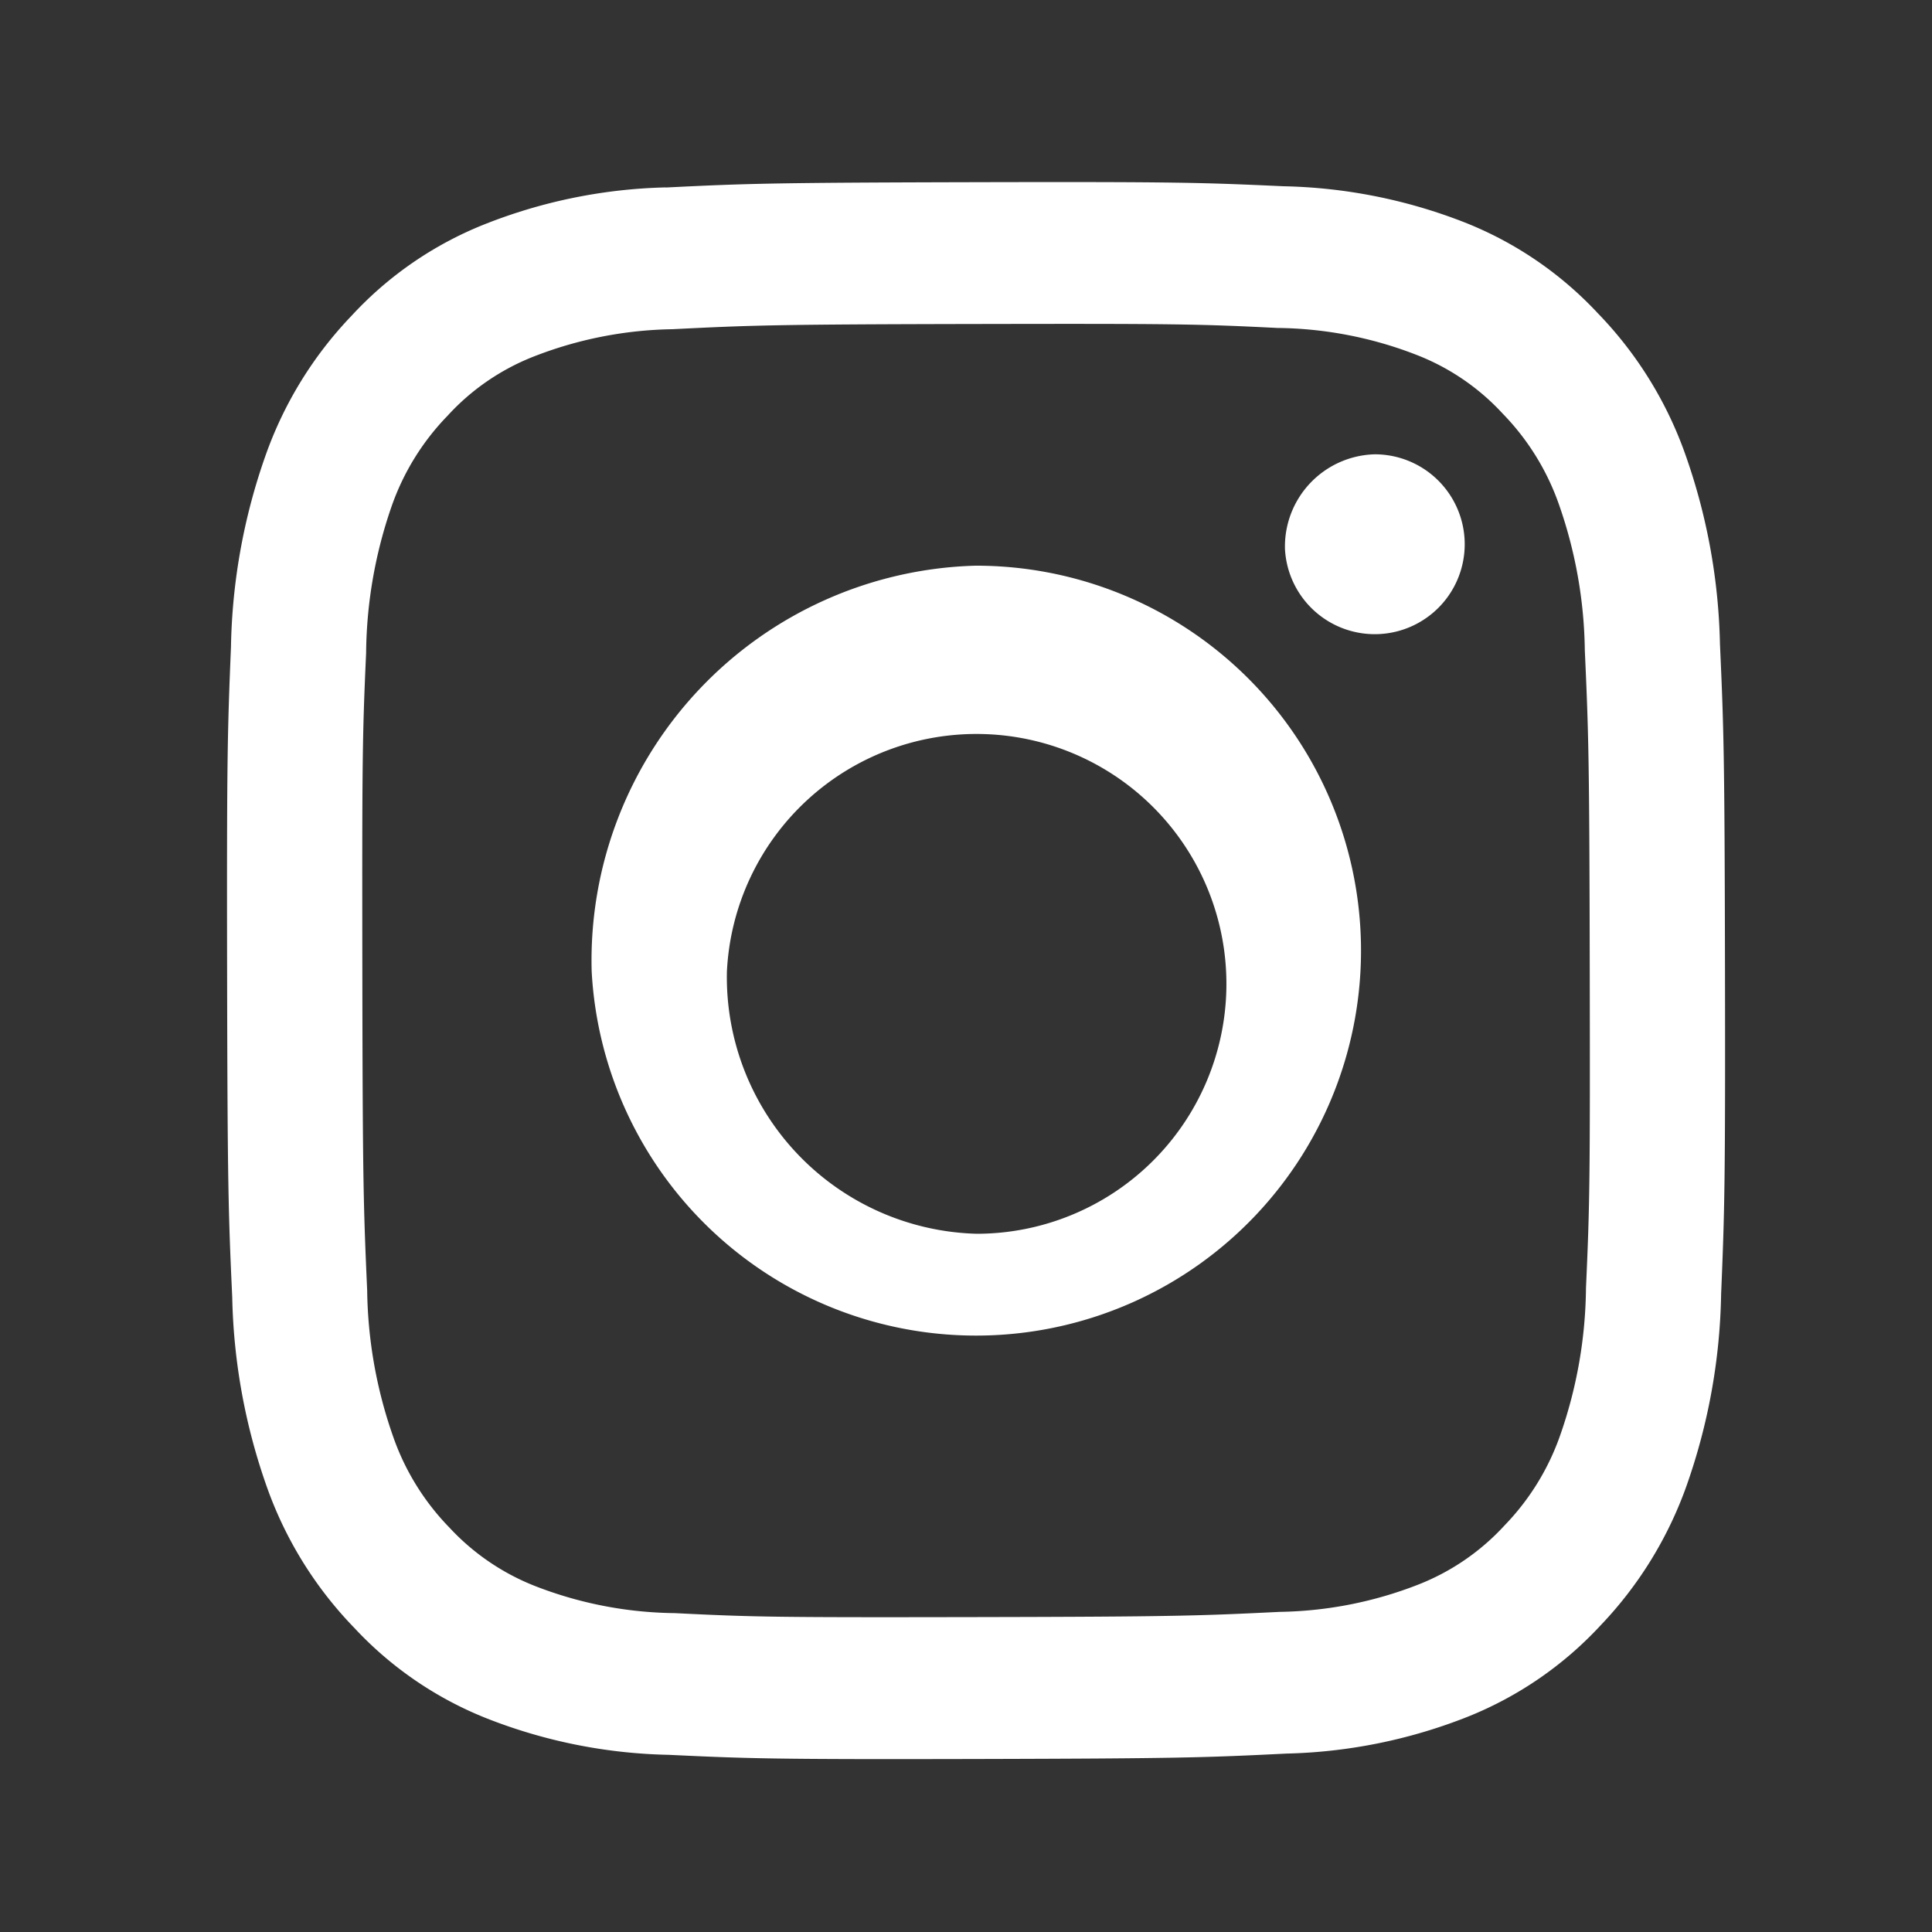
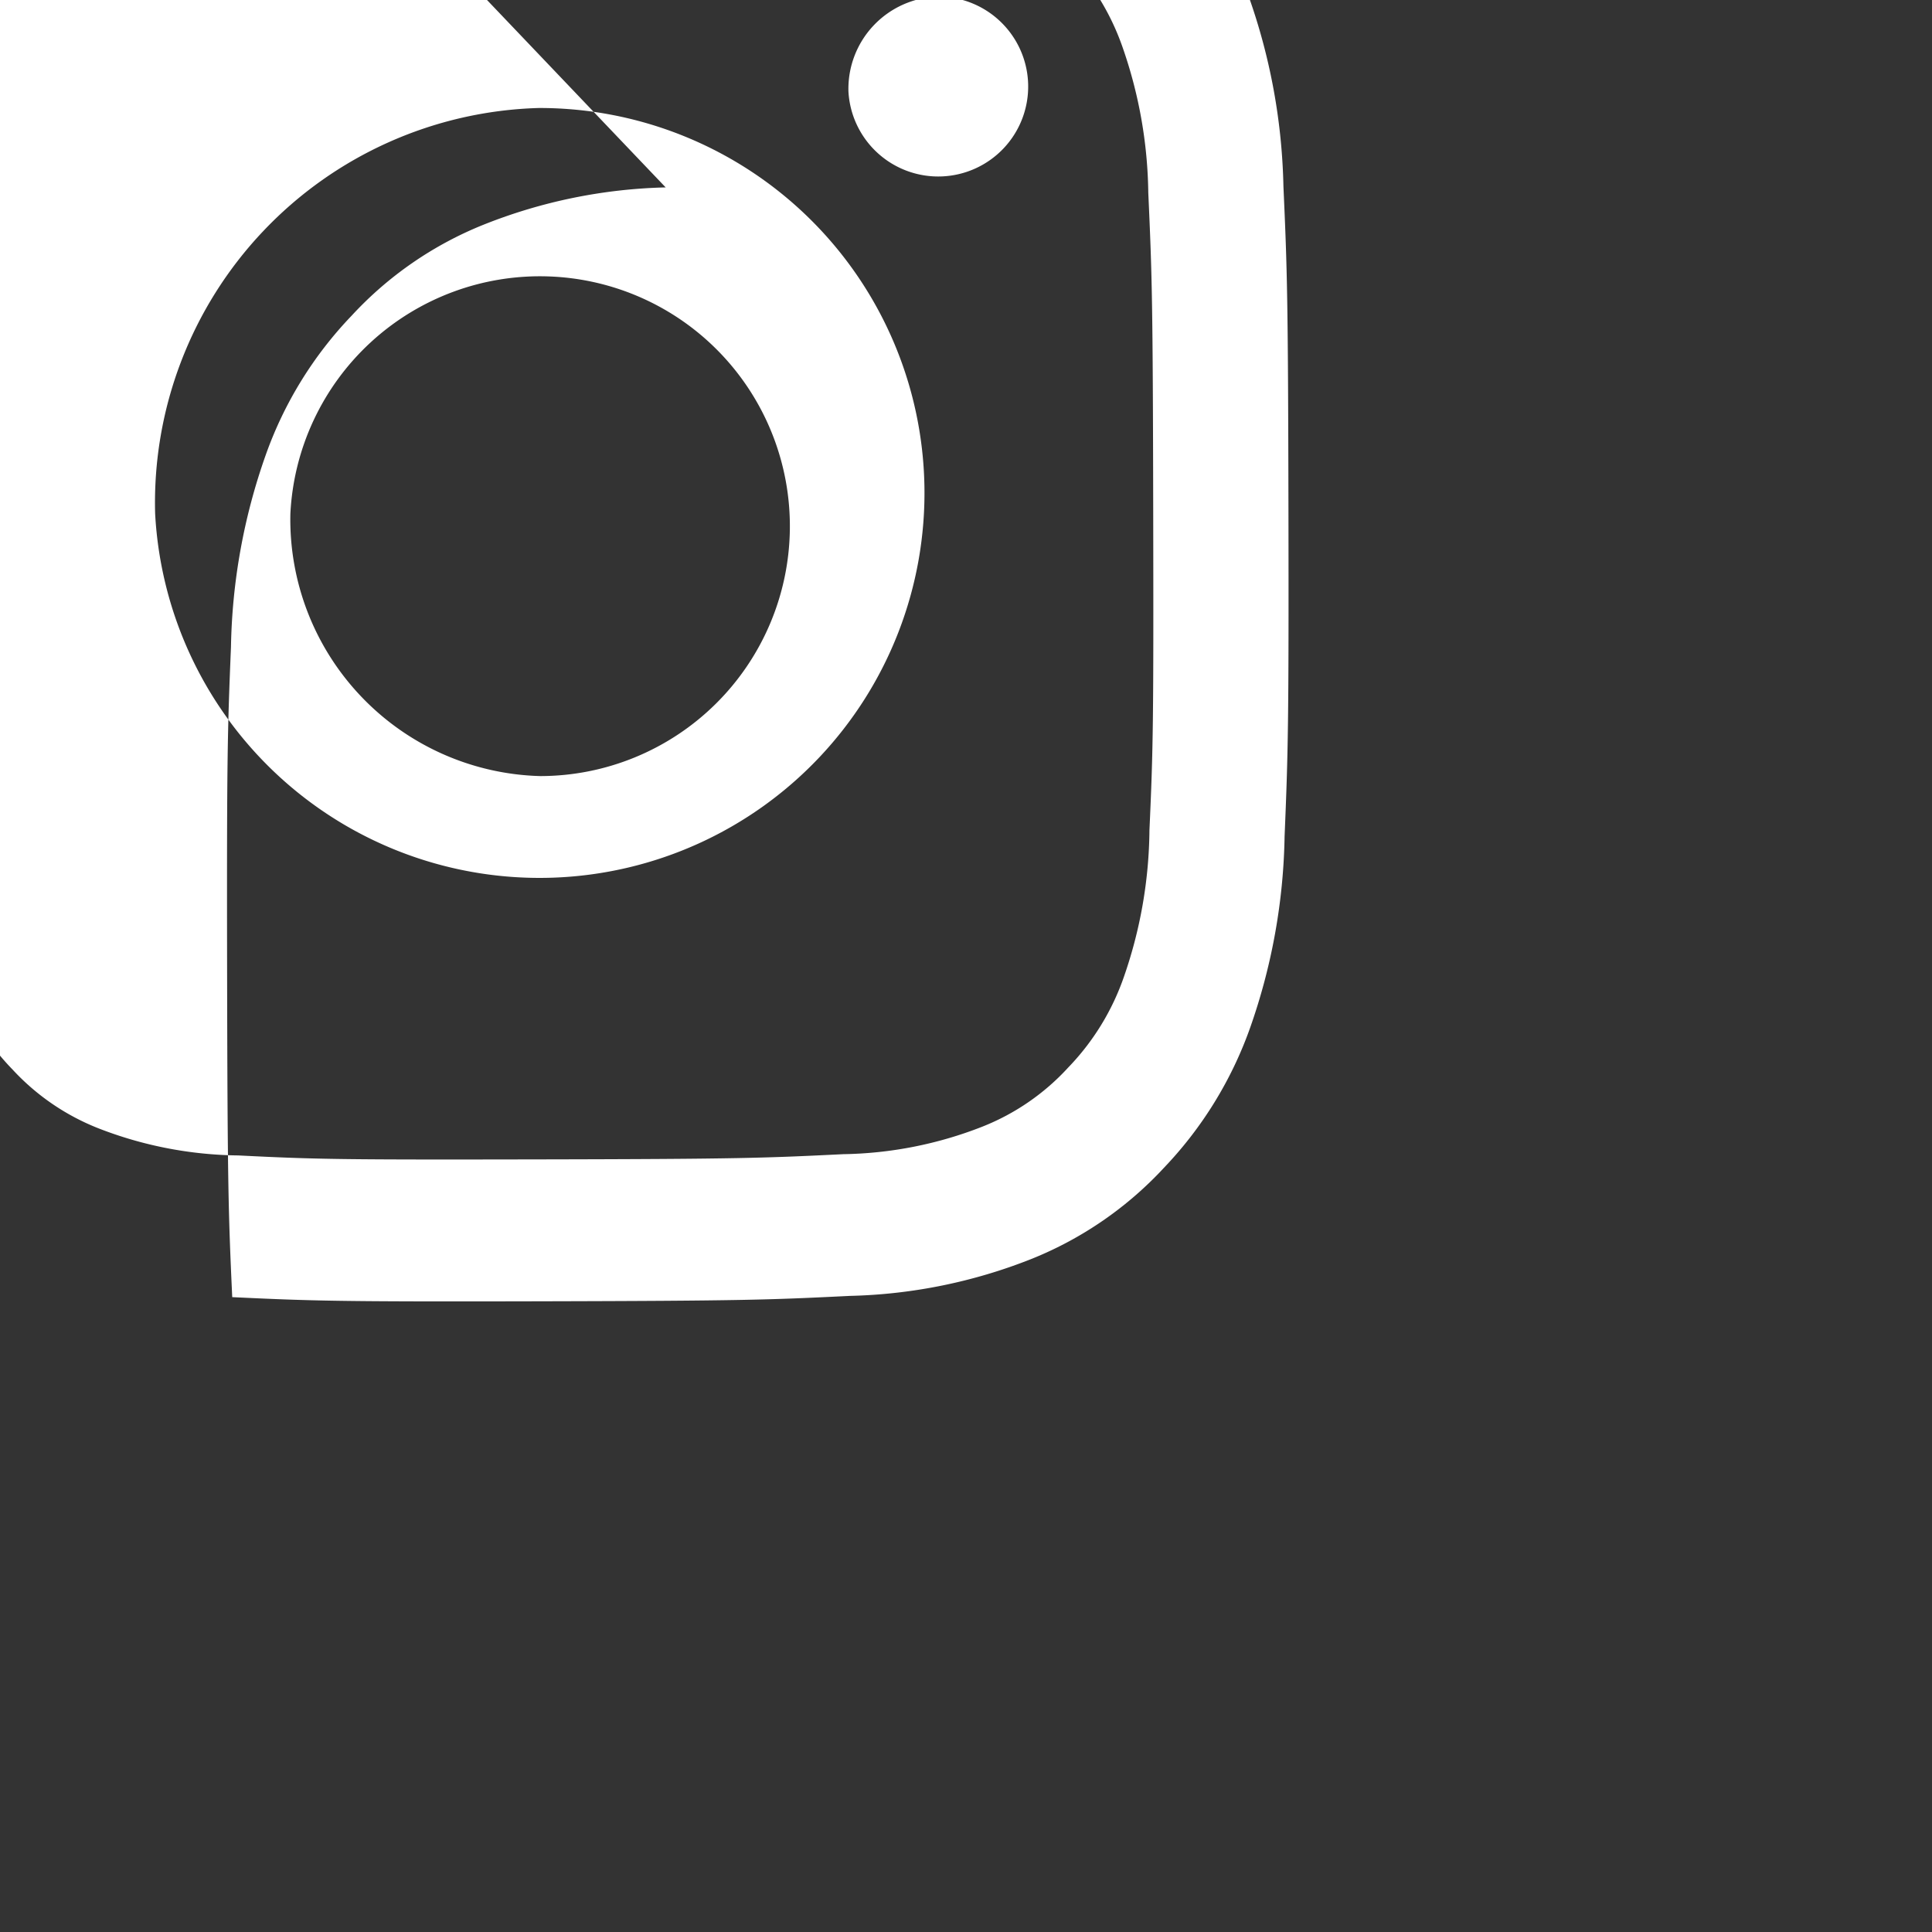
<svg xmlns="http://www.w3.org/2000/svg" width="20" height="20" viewBox="0 0 20 20">
  <rect x="0" y="0" width="20" height="20" fill="#333333" stroke="none" />
  <g id="icon_instagram_w" transform="translate(-498.6 -397.471)">
    <g id="组_1" data-name="组 1">
-       <rect id="矩形_2" data-name="矩形 2" width="20" height="20" transform="translate(498.6 397.471)" fill="none" />
-       <path id="路径_1" data-name="路径 1" d="M505.491,399.411a5.424,5.424,0,0,0-1.88.384,3.765,3.765,0,0,0-1.371.944,4.027,4.027,0,0,0-.891,1.447,6.263,6.263,0,0,0-.358,1.983c-.036.871-.044,1.149-.04,3.365s.013,2.495.053,3.365a6.257,6.257,0,0,0,.364,1.98,4.022,4.022,0,0,0,.9,1.444,3.772,3.772,0,0,0,1.374.938,5.433,5.433,0,0,0,1.881.376c.827.039,1.091.048,3.195.043s2.369-.015,3.2-.056a5.432,5.432,0,0,0,1.88-.383,3.792,3.792,0,0,0,1.371-.944,4.058,4.058,0,0,0,.891-1.448,6.267,6.267,0,0,0,.357-1.981c.036-.871.044-1.149.04-3.366s-.013-2.493-.052-3.364a6.263,6.263,0,0,0-.365-1.981,4.029,4.029,0,0,0-.9-1.444,3.785,3.785,0,0,0-1.374-.938,5.438,5.438,0,0,0-1.882-.376c-.827-.038-1.091-.047-3.195-.042s-2.368.014-3.195.055m.09,14.758a4.1,4.1,0,0,1-1.439-.278,2.408,2.408,0,0,1-.893-.608,2.549,2.549,0,0,1-.581-.938,4.736,4.736,0,0,1-.27-1.515c-.038-.86-.047-1.118-.05-3.3s0-2.437.039-3.3a4.745,4.745,0,0,1,.263-1.516,2.549,2.549,0,0,1,.579-.939,2.387,2.387,0,0,1,.89-.613,4.114,4.114,0,0,1,1.438-.284c.818-.041,1.062-.05,3.131-.054s2.315,0,3.133.041a4.079,4.079,0,0,1,1.438.278,2.383,2.383,0,0,1,.893.608,2.555,2.555,0,0,1,.582.938,4.732,4.732,0,0,1,.269,1.514c.039.861.047,1.119.051,3.3s0,2.437-.039,3.3a4.732,4.732,0,0,1-.264,1.516,2.55,2.55,0,0,1-.577.94,2.4,2.4,0,0,1-.891.613,4.107,4.107,0,0,1-1.437.284c-.818.04-1.063.05-3.132.054s-2.314,0-3.132-.041m6.317-11.015a.931.931,0,1,0,.929-.981.955.955,0,0,0-.929.981m-7.177,4.372a3.985,3.985,0,1,0,3.971-4.2,4.088,4.088,0,0,0-3.971,4.2m1.4,0a2.587,2.587,0,1,1,2.588,2.716,2.658,2.658,0,0,1-2.588-2.716" fill="#fff" />
+       <path id="路径_1" data-name="路径 1" d="M505.491,399.411a5.424,5.424,0,0,0-1.88.384,3.765,3.765,0,0,0-1.371.944,4.027,4.027,0,0,0-.891,1.447,6.263,6.263,0,0,0-.358,1.983c-.036.871-.044,1.149-.04,3.365s.013,2.495.053,3.365c.827.039,1.091.048,3.195.043s2.369-.015,3.2-.056a5.432,5.432,0,0,0,1.88-.383,3.792,3.792,0,0,0,1.371-.944,4.058,4.058,0,0,0,.891-1.448,6.267,6.267,0,0,0,.357-1.981c.036-.871.044-1.149.04-3.366s-.013-2.493-.052-3.364a6.263,6.263,0,0,0-.365-1.981,4.029,4.029,0,0,0-.9-1.444,3.785,3.785,0,0,0-1.374-.938,5.438,5.438,0,0,0-1.882-.376c-.827-.038-1.091-.047-3.195-.042s-2.368.014-3.195.055m.09,14.758a4.1,4.1,0,0,1-1.439-.278,2.408,2.408,0,0,1-.893-.608,2.549,2.549,0,0,1-.581-.938,4.736,4.736,0,0,1-.27-1.515c-.038-.86-.047-1.118-.05-3.3s0-2.437.039-3.3a4.745,4.745,0,0,1,.263-1.516,2.549,2.549,0,0,1,.579-.939,2.387,2.387,0,0,1,.89-.613,4.114,4.114,0,0,1,1.438-.284c.818-.041,1.062-.05,3.131-.054s2.315,0,3.133.041a4.079,4.079,0,0,1,1.438.278,2.383,2.383,0,0,1,.893.608,2.555,2.555,0,0,1,.582.938,4.732,4.732,0,0,1,.269,1.514c.039.861.047,1.119.051,3.3s0,2.437-.039,3.3a4.732,4.732,0,0,1-.264,1.516,2.55,2.55,0,0,1-.577.94,2.4,2.4,0,0,1-.891.613,4.107,4.107,0,0,1-1.437.284c-.818.04-1.063.05-3.132.054s-2.314,0-3.132-.041m6.317-11.015a.931.931,0,1,0,.929-.981.955.955,0,0,0-.929.981m-7.177,4.372a3.985,3.985,0,1,0,3.971-4.2,4.088,4.088,0,0,0-3.971,4.2m1.4,0a2.587,2.587,0,1,1,2.588,2.716,2.658,2.658,0,0,1-2.588-2.716" fill="#fff" />
    </g>
  </g>
</svg>